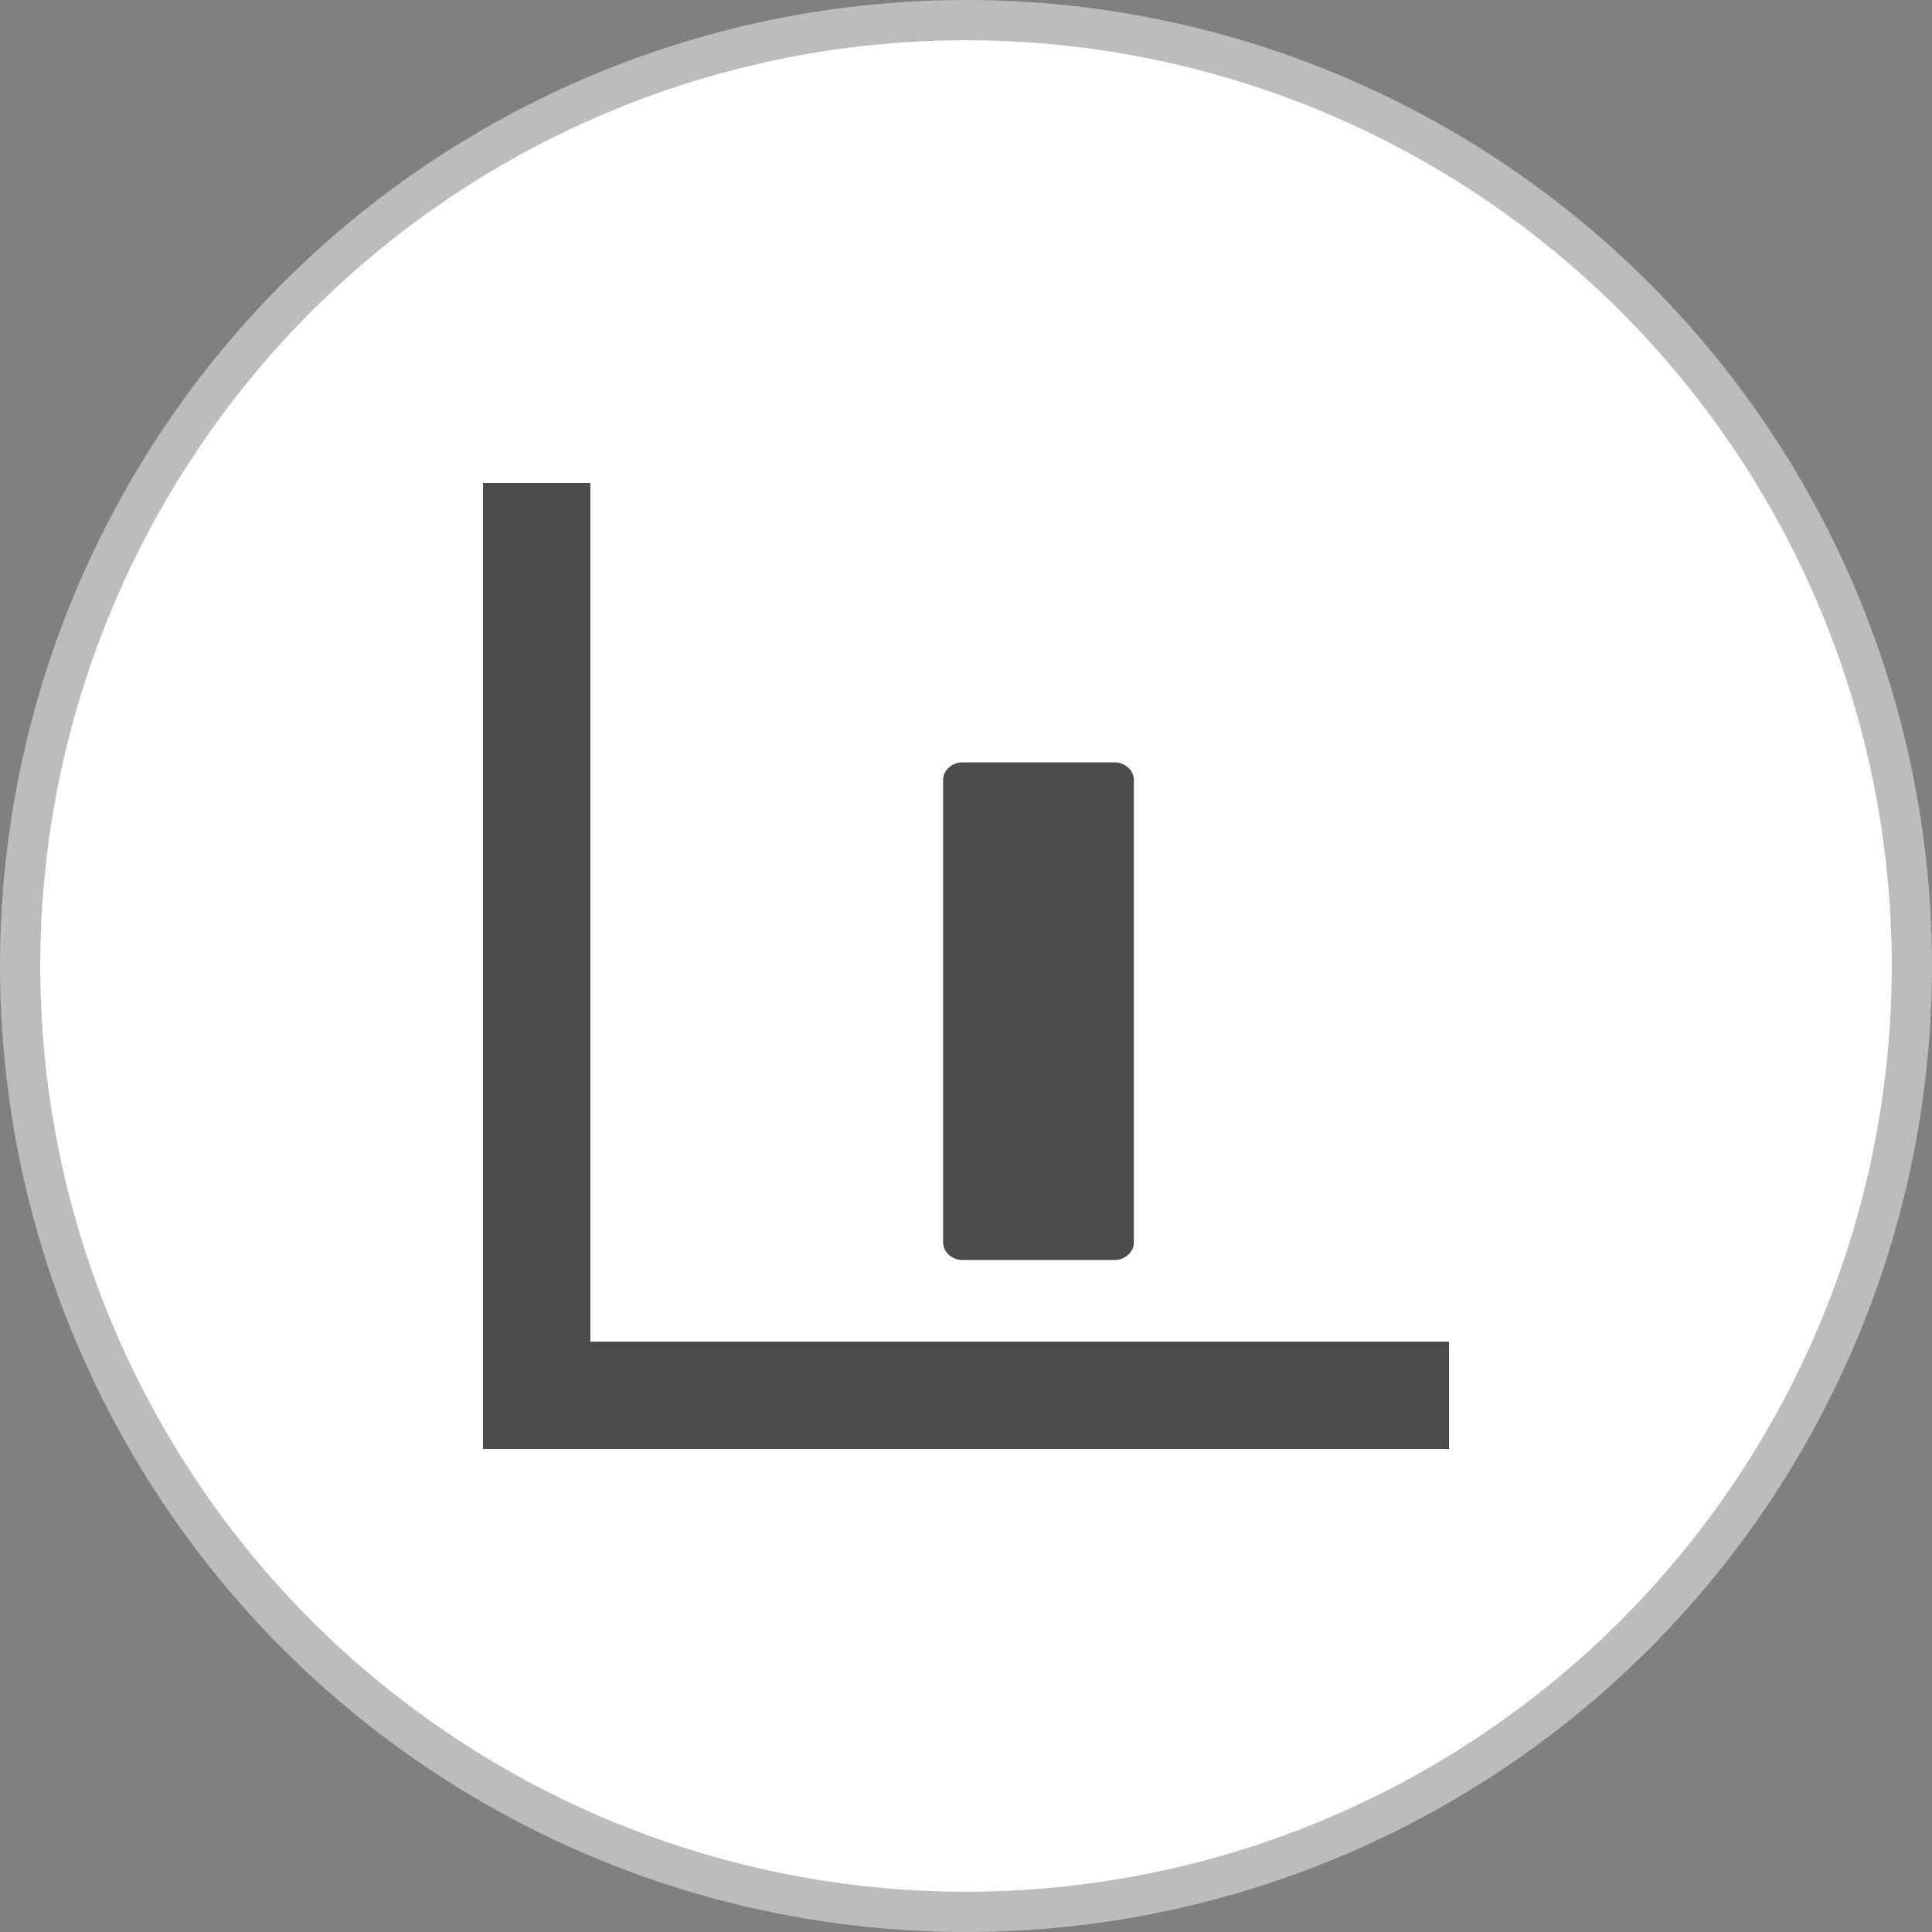
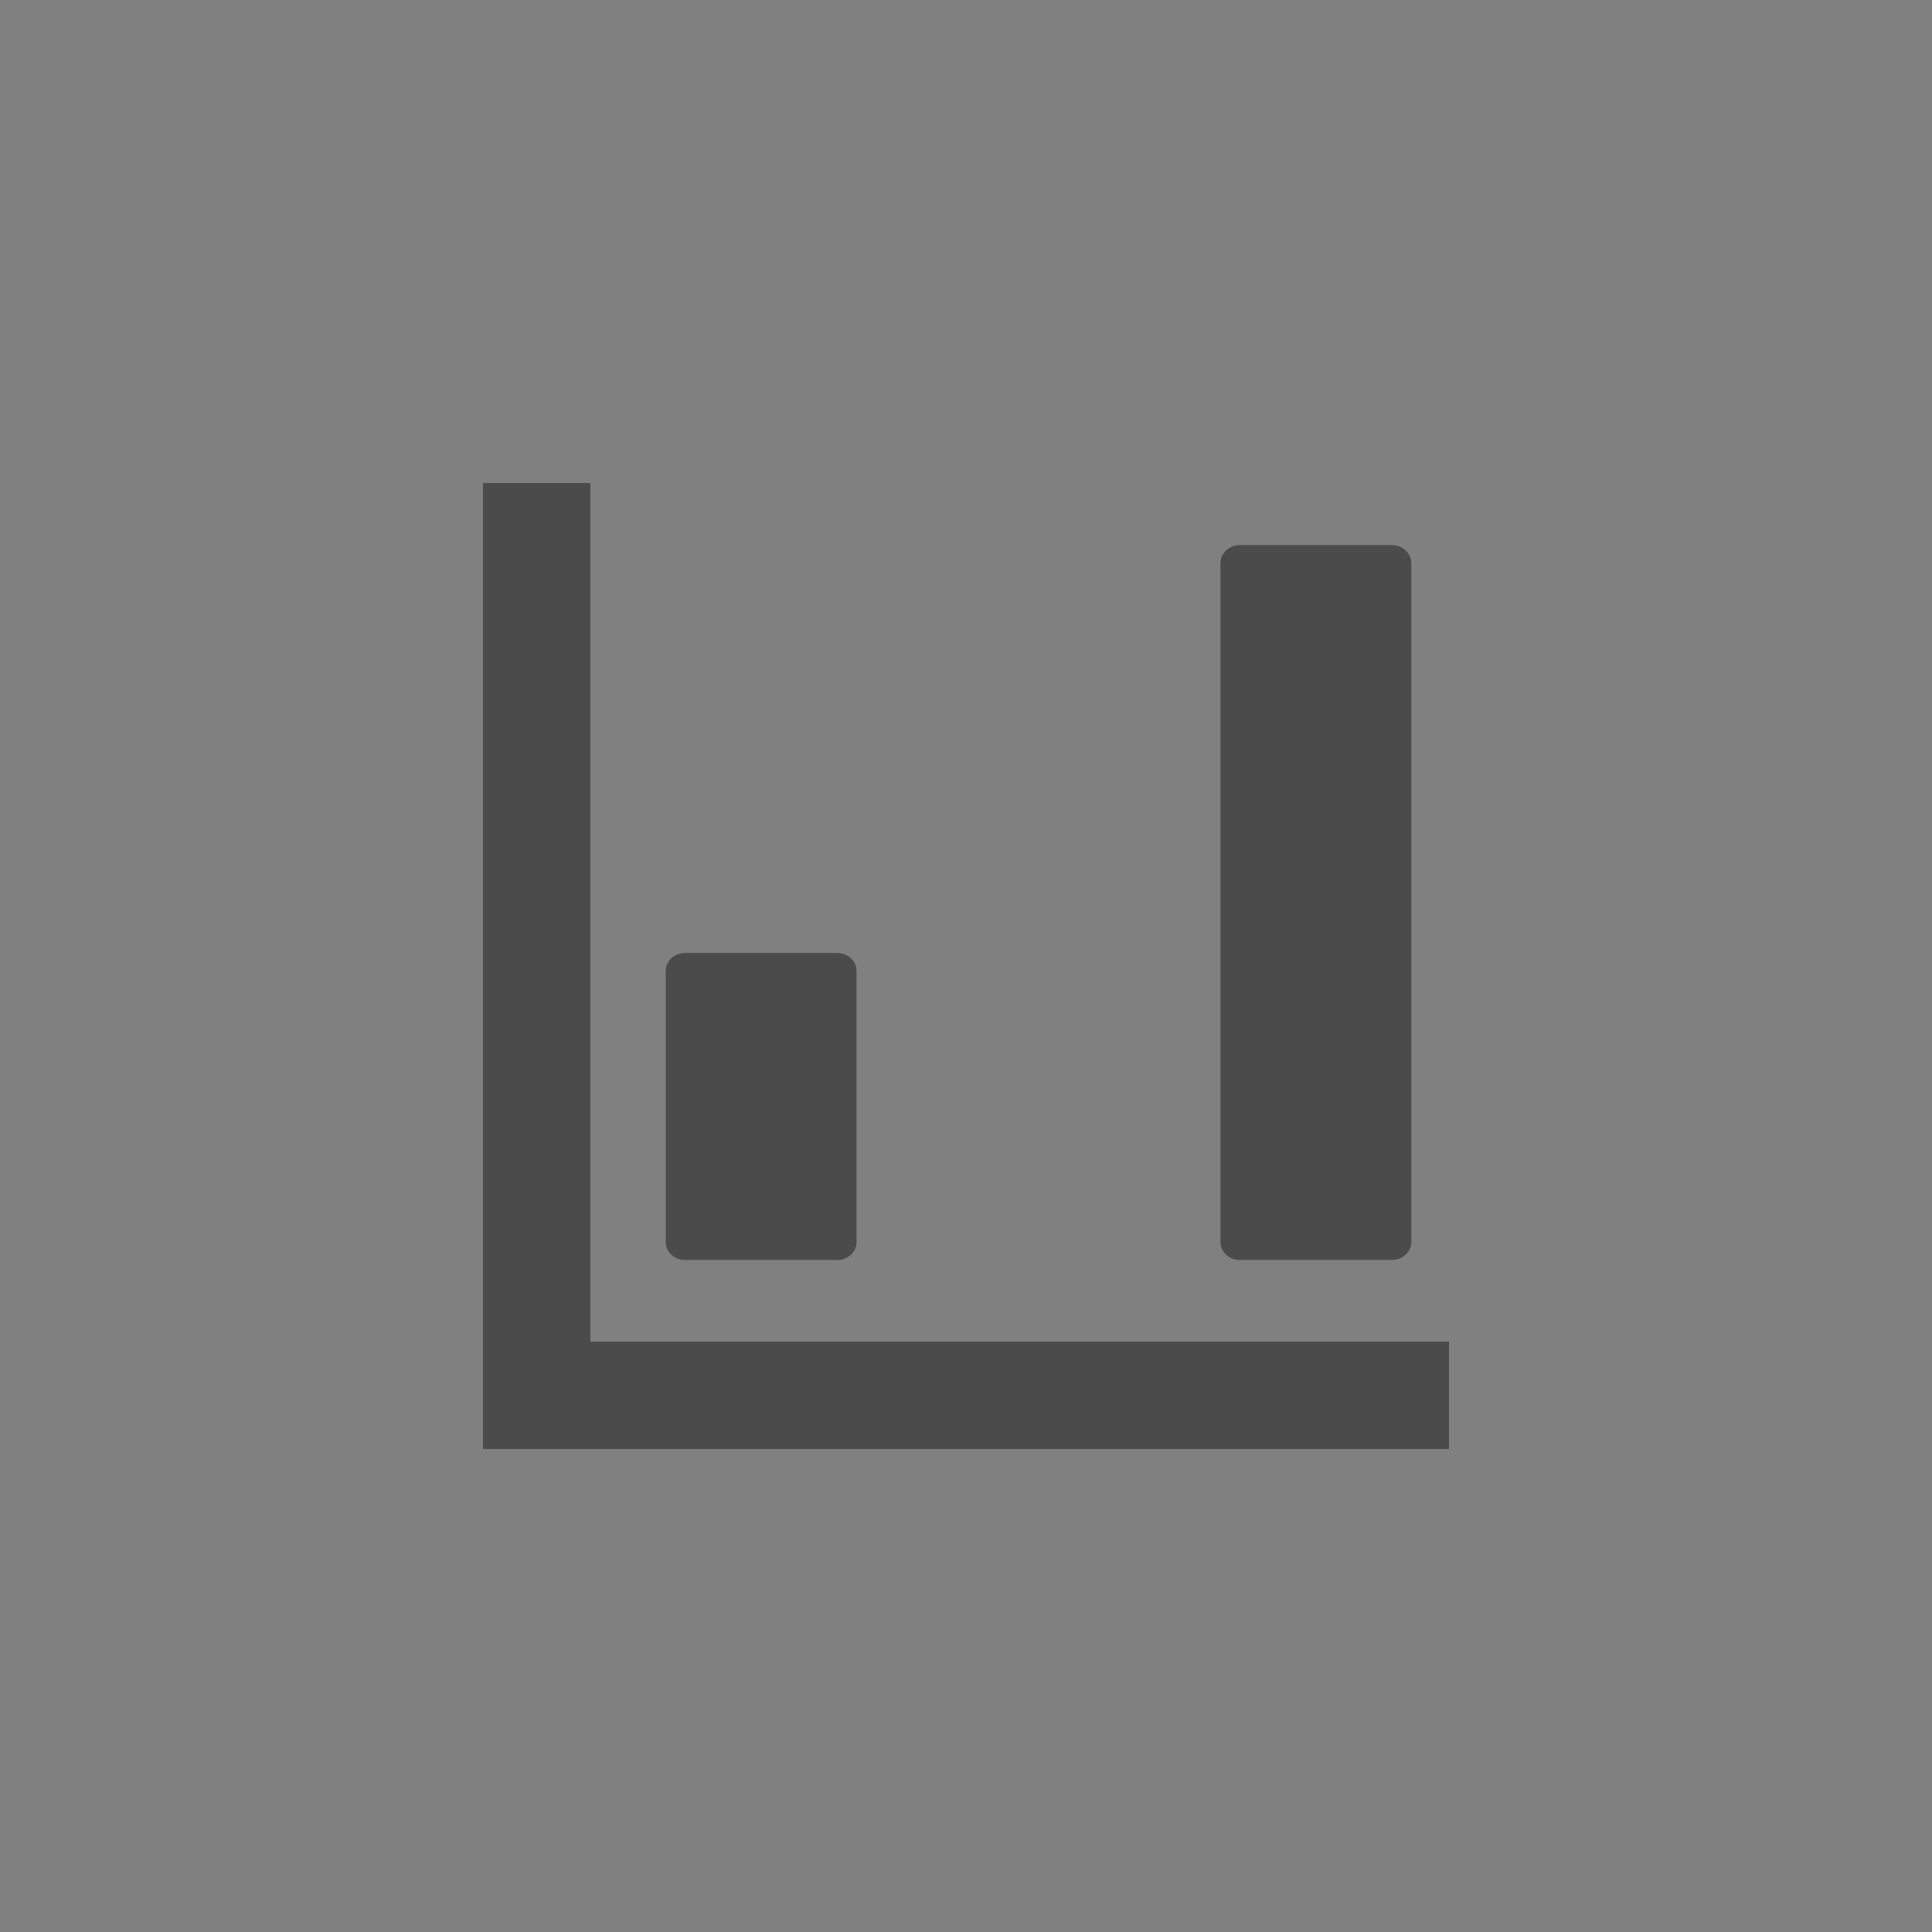
<svg xmlns="http://www.w3.org/2000/svg" width="48" height="48" viewBox="0 0 48 48" fill="none">
  <rect x="0" y="0" width="48" height="48" fill="#808080" stroke="none" />
  <path d="M17.02 31.304H20.8C21.065 31.304 21.28 31.105 21.28 30.859V24.122C21.28 23.876 21.065 23.677 20.8 23.677H17.02C16.755 23.677 16.54 23.876 16.54 24.122V30.859C16.54 31.105 16.755 31.304 17.02 31.304Z" fill="#4B4B4B" />
  <path d="M30.802 31.304H34.582C34.847 31.304 35.063 31.104 35.063 30.858V13.989C35.063 13.743 34.847 13.543 34.582 13.543H30.802C30.537 13.543 30.322 13.743 30.322 13.989V30.859C30.322 31.104 30.537 31.304 30.802 31.304Z" fill="#4B4B4B" />
-   <circle cx="24" cy="24" r="23.5" fill="white" stroke="#BCBCBC" />
-   <path d="M23.911 31.304H27.691C27.956 31.304 28.171 31.105 28.171 30.859V19.387C28.171 19.141 27.956 18.941 27.691 18.941H23.911C23.646 18.941 23.431 19.141 23.431 19.387V30.859C23.431 31.105 23.646 31.304 23.911 31.304Z" fill="#4B4B4B" />
  <path d="M35.223 33.333H14.667V12.777V12H12V12.777V33.333V35.223V36H12.777H14.667H35.223H36V33.333H35.223Z" fill="#4B4B4B" />
</svg>